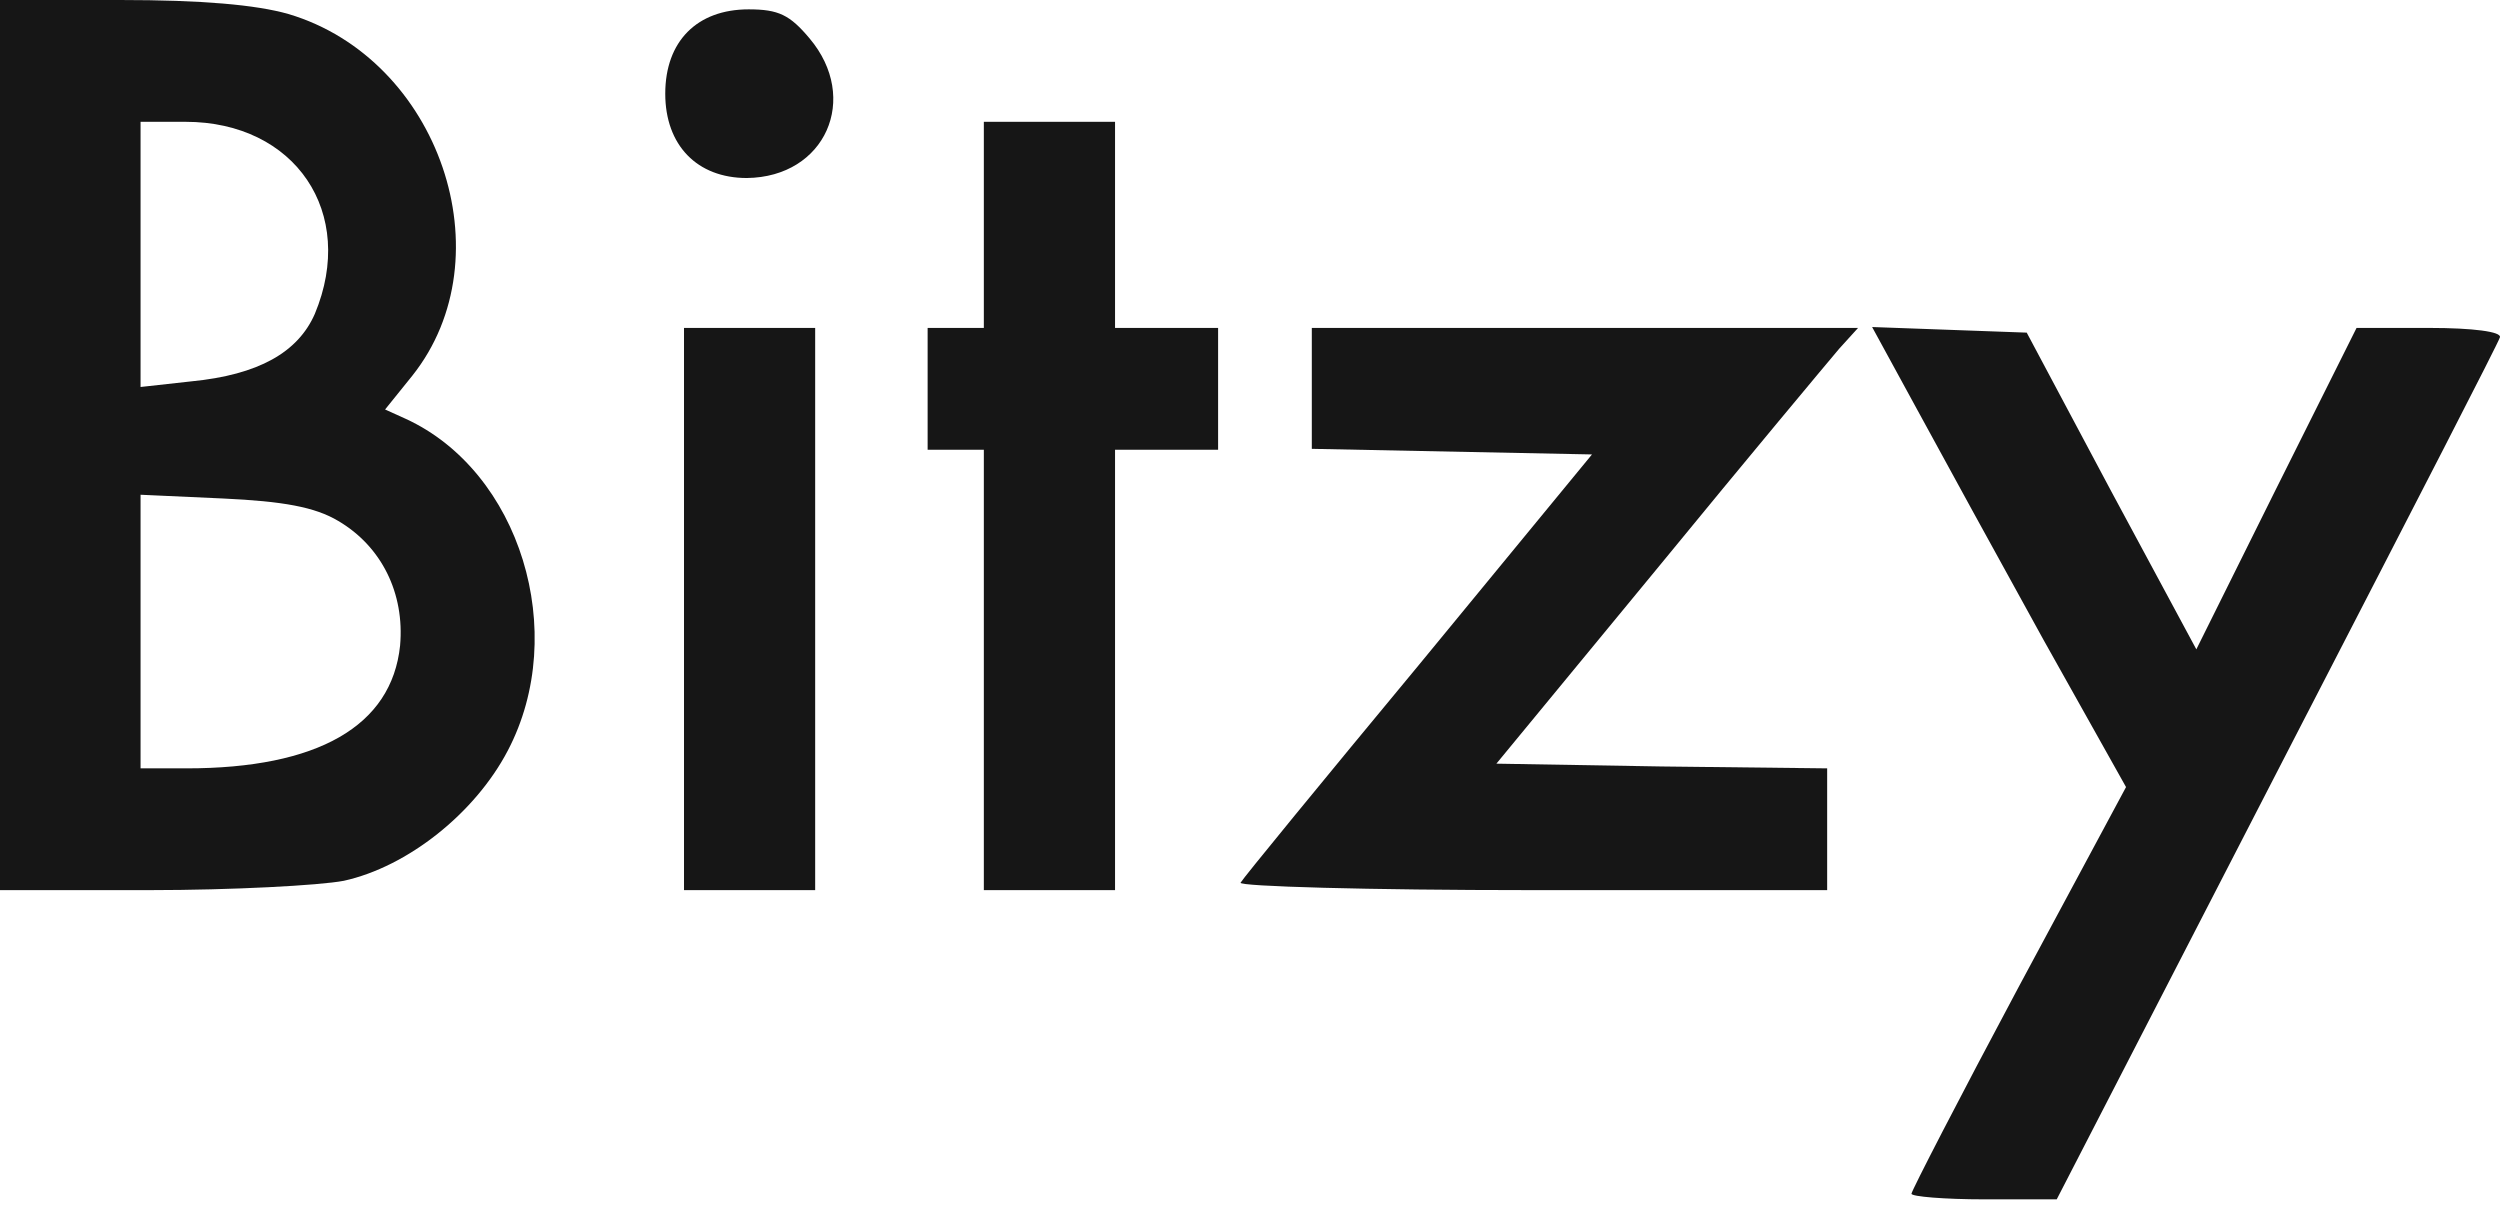
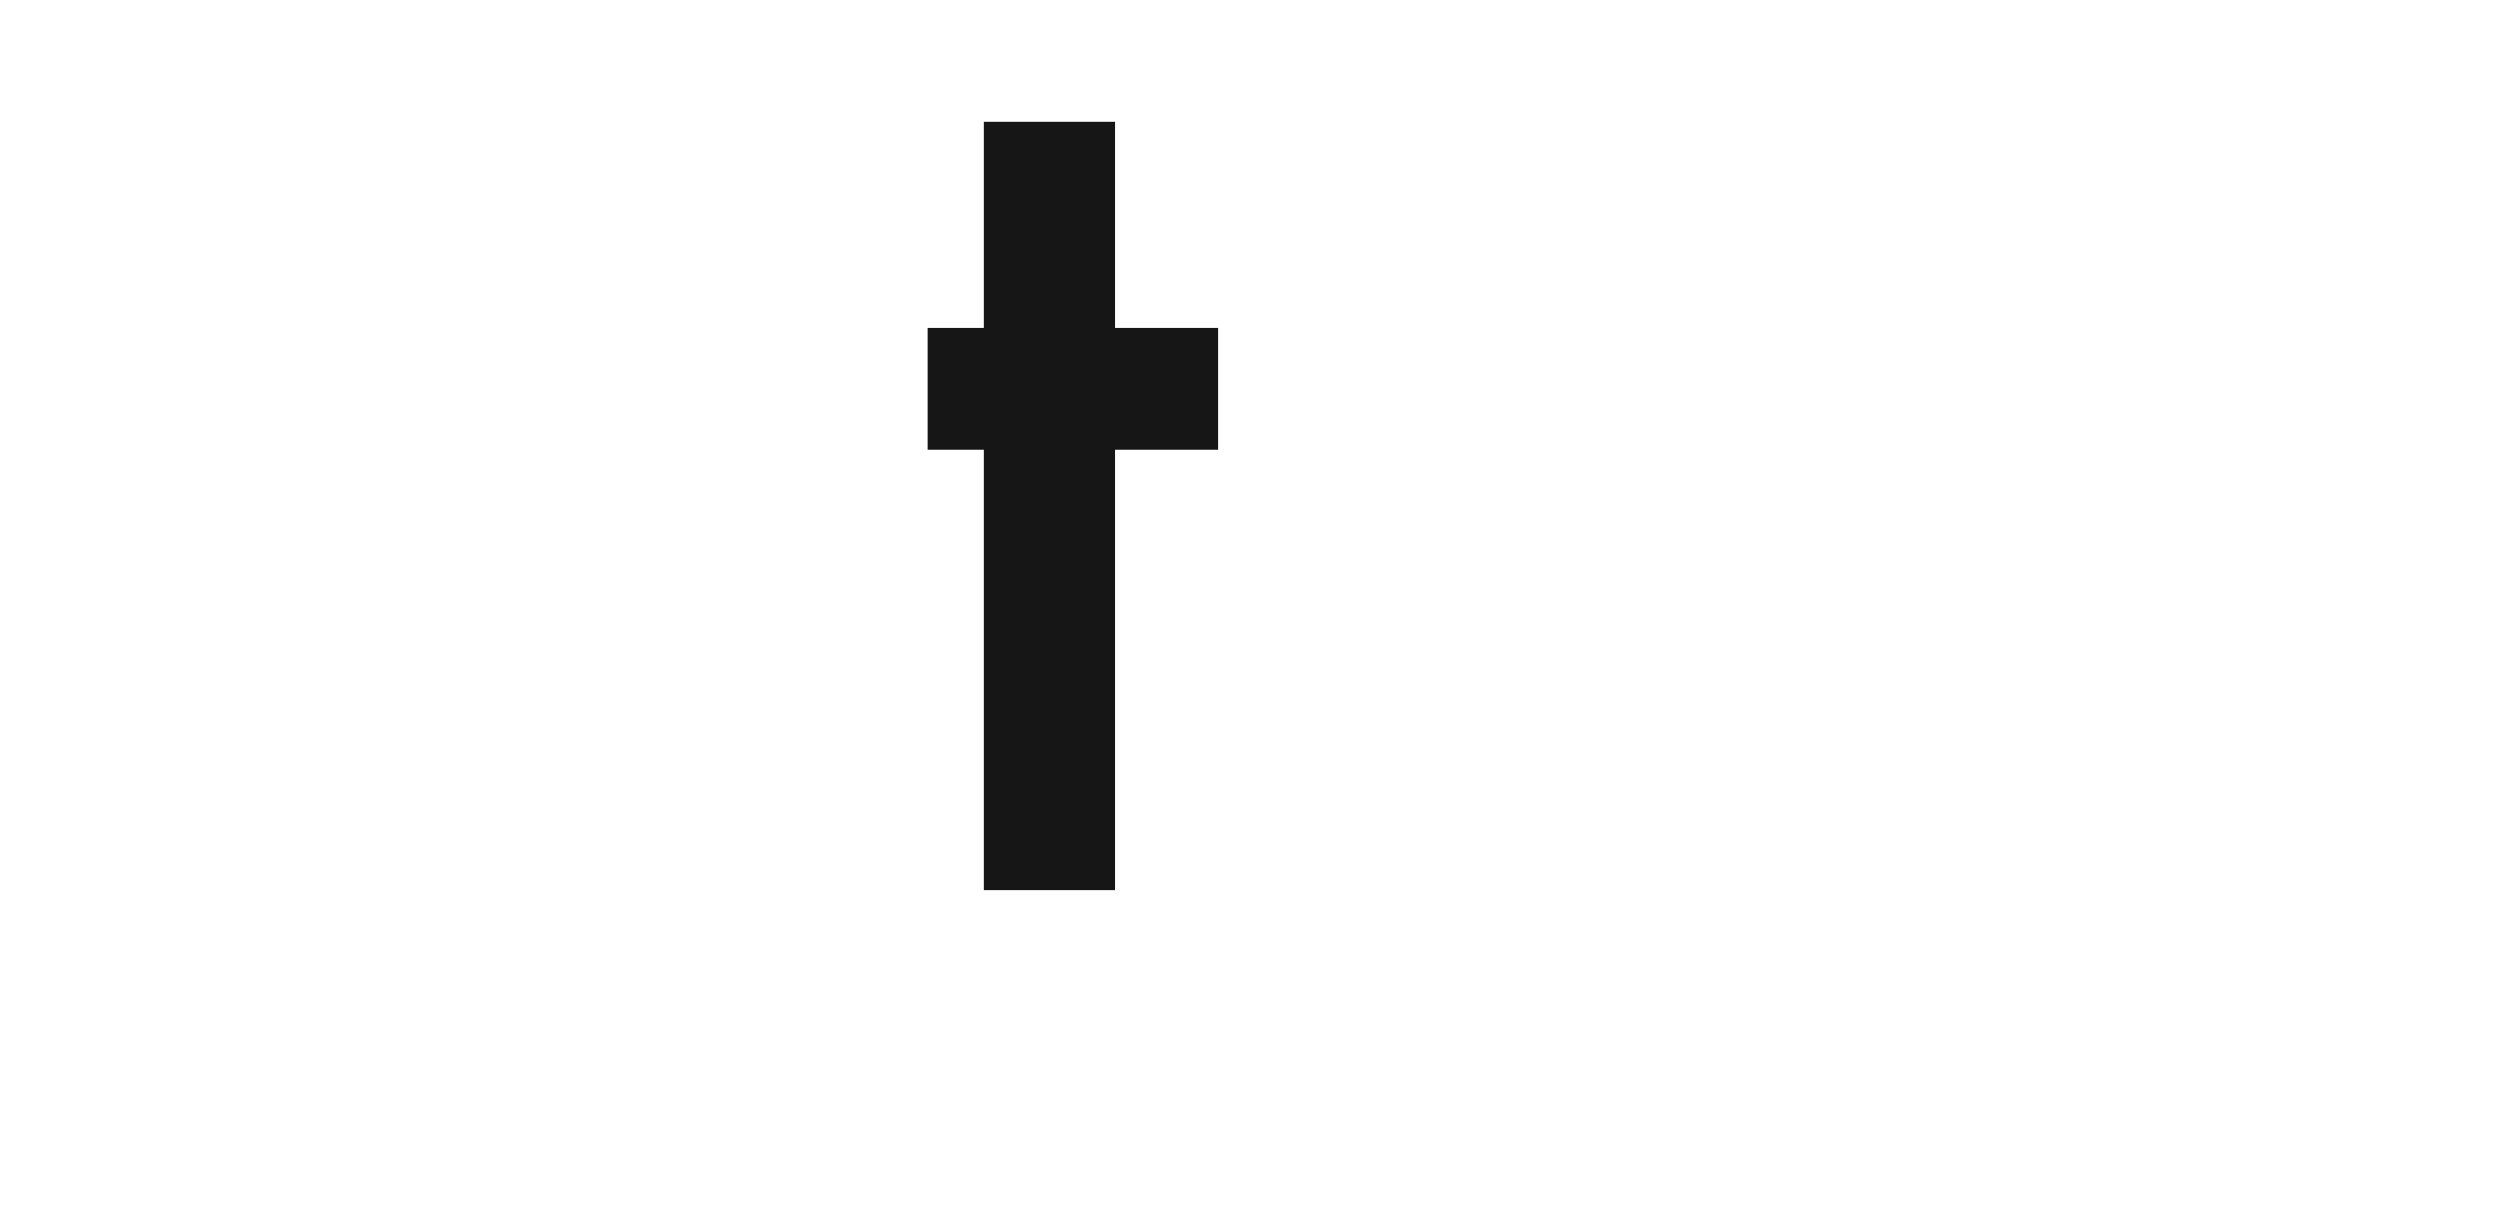
<svg xmlns="http://www.w3.org/2000/svg" width="58" height="28" viewBox="0 0 58 28" fill="none">
-   <path fill-rule="evenodd" clip-rule="evenodd" d="M9.565 8.717C11.761 5.956 10.195 1.37 6.695 0.326C5.935 0.109 4.674 0 2.783 0H0V20.651H3.478C5.369 20.651 7.413 20.543 7.978 20.434C9.456 20.108 11.021 18.869 11.782 17.412C13.217 14.673 12.065 10.934 9.413 9.717L8.934 9.5L9.565 8.717ZM3.261 8.978L4.435 8.848C6 8.695 6.913 8.174 7.304 7.282C8.282 4.935 6.848 2.826 4.304 2.826H3.261V8.978ZM3.261 17.826V11.478L5.174 11.565C6.565 11.63 7.304 11.761 7.848 12.086C8.848 12.674 9.391 13.76 9.282 14.978C9.087 16.847 7.369 17.826 4.326 17.826H3.261Z" fill="#161616" />
-   <path d="M17.326 4.13C19.151 4.109 19.956 2.283 18.782 0.891C18.326 0.348 18.065 0.217 17.369 0.217C16.173 0.217 15.434 0.956 15.434 2.174C15.434 3.369 16.173 4.13 17.326 4.13Z" fill="#161616" />
  <path d="M25.869 7.608V2.826H22.825V7.608H21.521V10.434H22.825V20.651H25.869V10.434H28.26V7.608H25.869Z" fill="#161616" />
-   <path d="M18.912 20.651V7.608H15.869V20.651H18.912Z" fill="#161616" />
-   <path d="M38.477 13.152C40.542 10.63 42.433 8.369 42.672 8.087L43.107 7.608H30.434V10.413L36.934 10.543L32.912 15.434C30.695 18.108 28.825 20.391 28.782 20.478C28.716 20.564 31.76 20.651 35.52 20.651H42.39V17.826L38.542 17.782L34.716 17.717L38.477 13.152Z" fill="#161616" />
-   <path d="M50.955 15.065L48.977 11.391L47.02 7.717L43.433 7.587L44.477 9.5C45.042 10.543 46.368 12.956 47.411 14.847L49.324 18.26L46.825 22.912C45.455 25.477 44.346 27.63 44.346 27.695C44.346 27.76 45.107 27.825 46.042 27.825H47.716L53.519 16.566L53.523 16.559C56.008 11.743 57.978 7.925 57.998 7.826C58.041 7.695 57.368 7.608 56.368 7.608H54.672L52.803 11.347L50.955 15.065Z" fill="#161616" />
</svg>